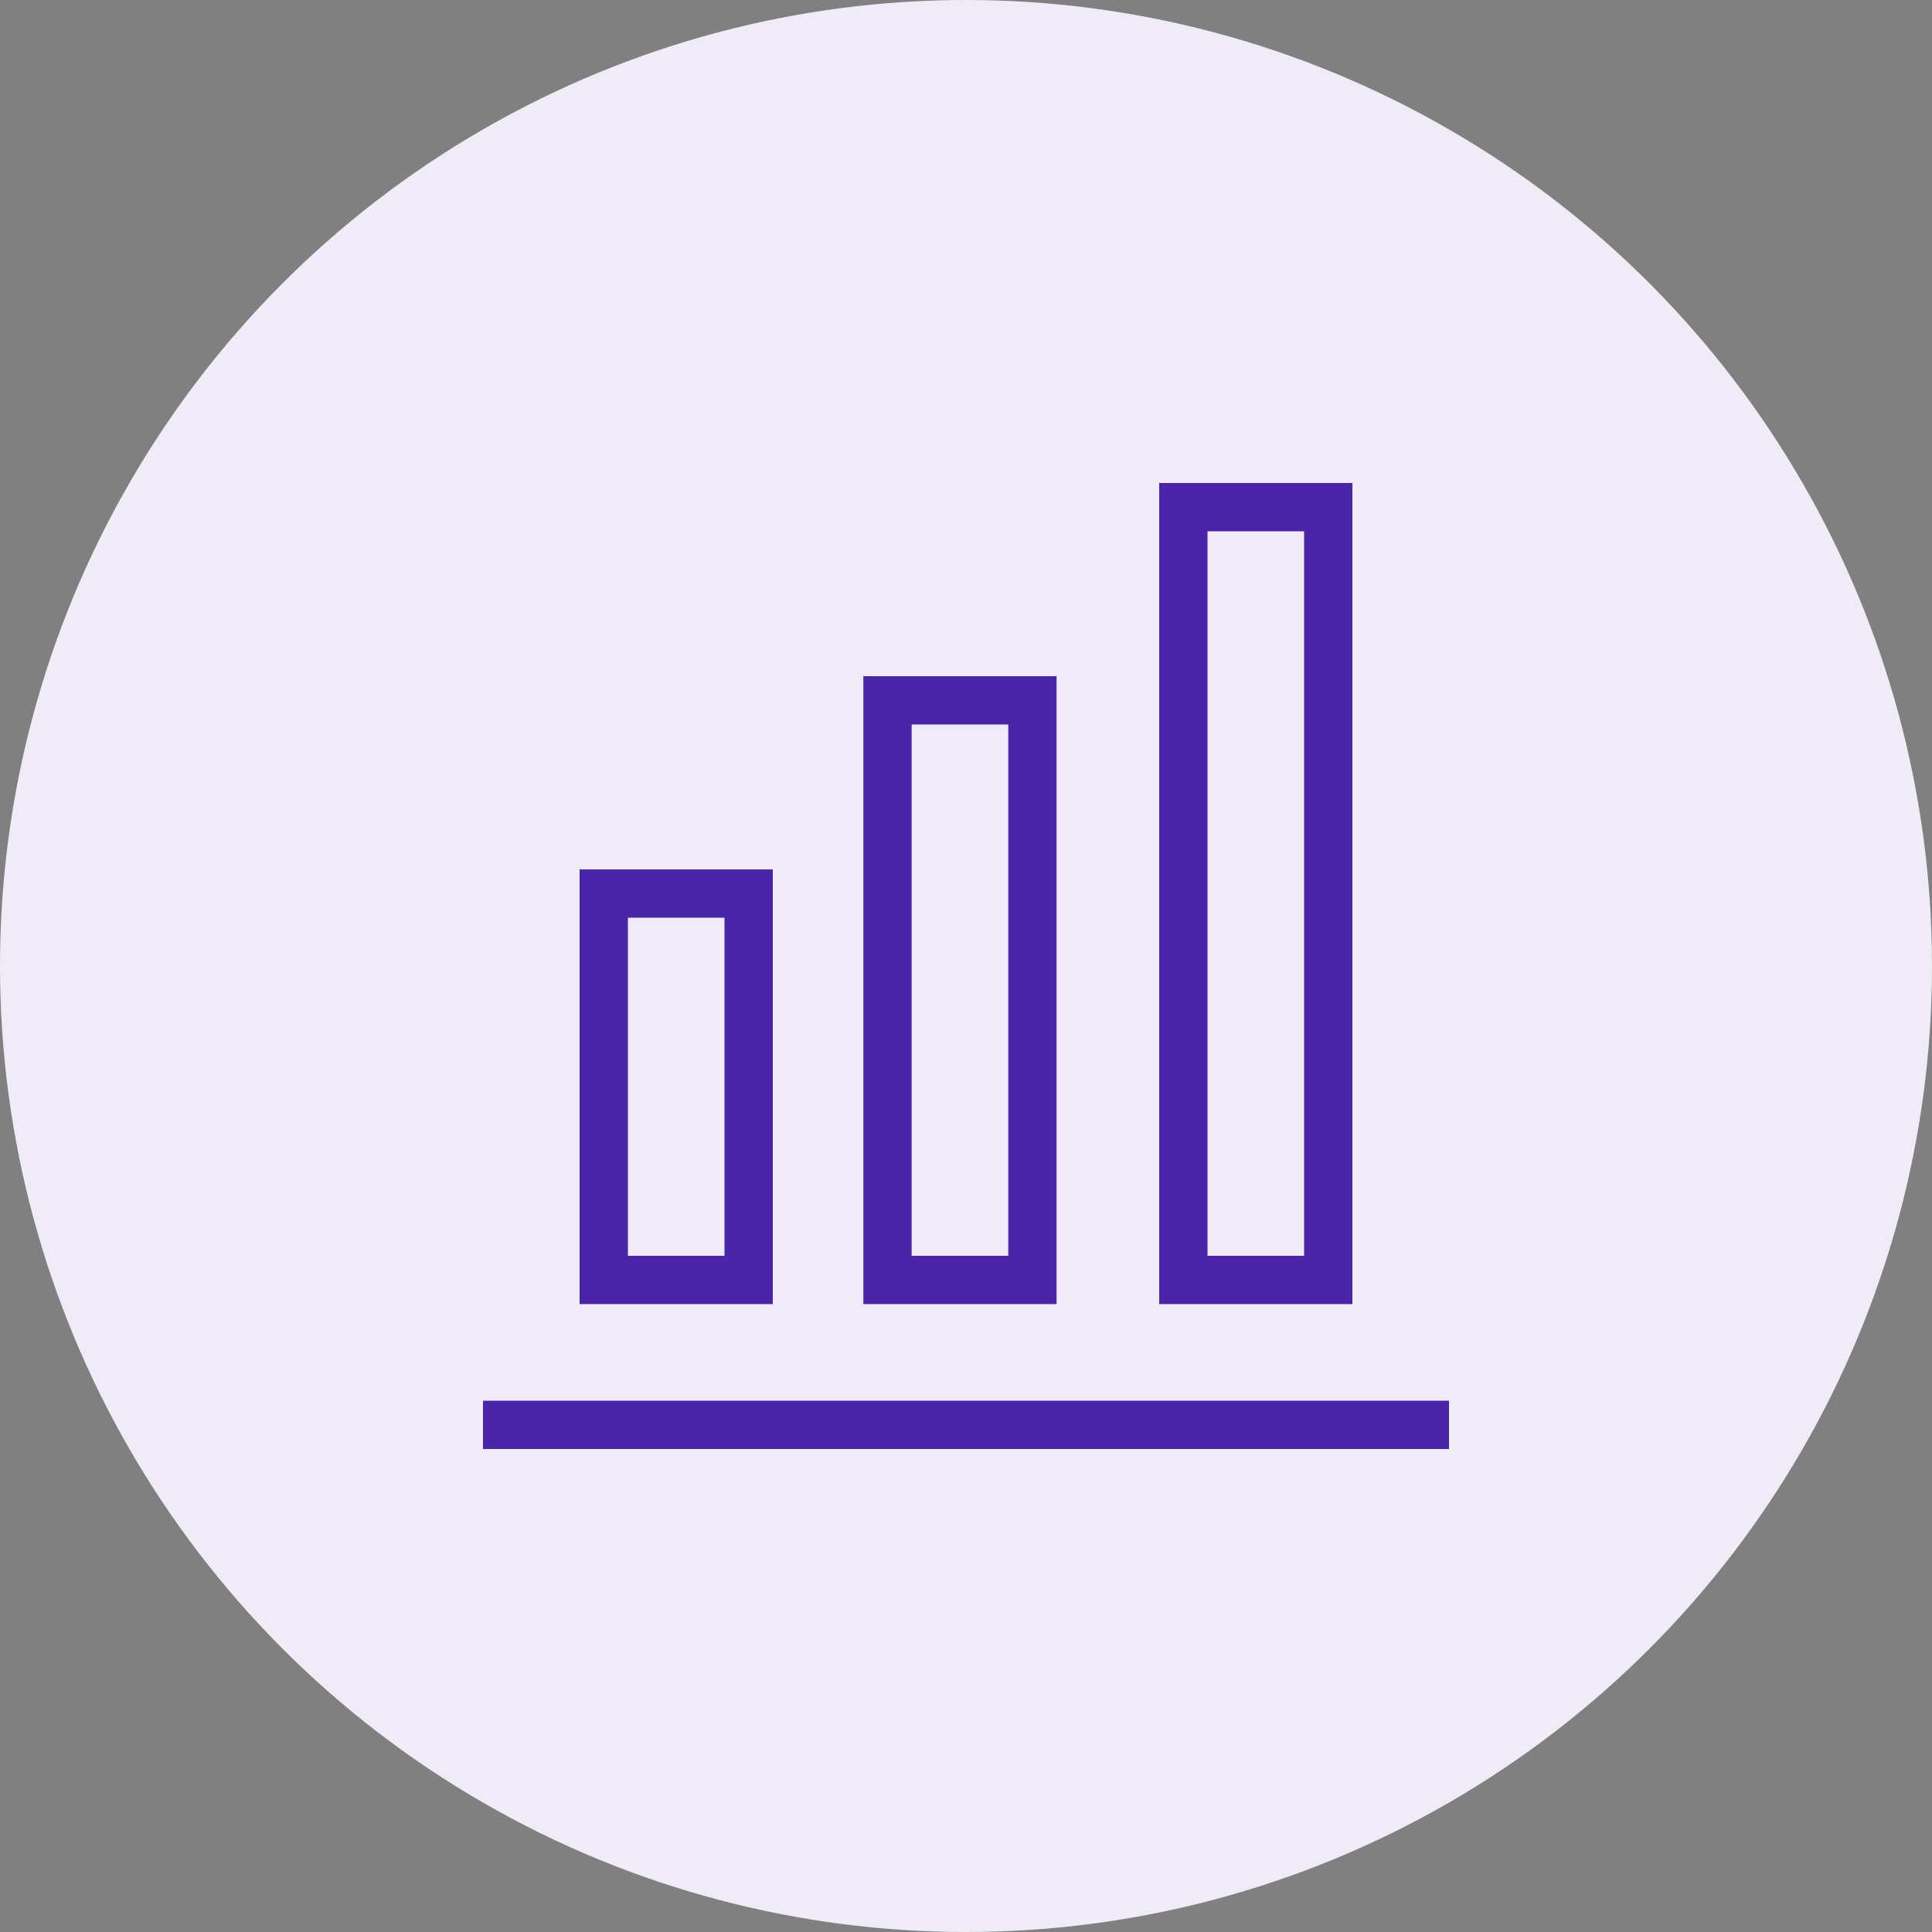
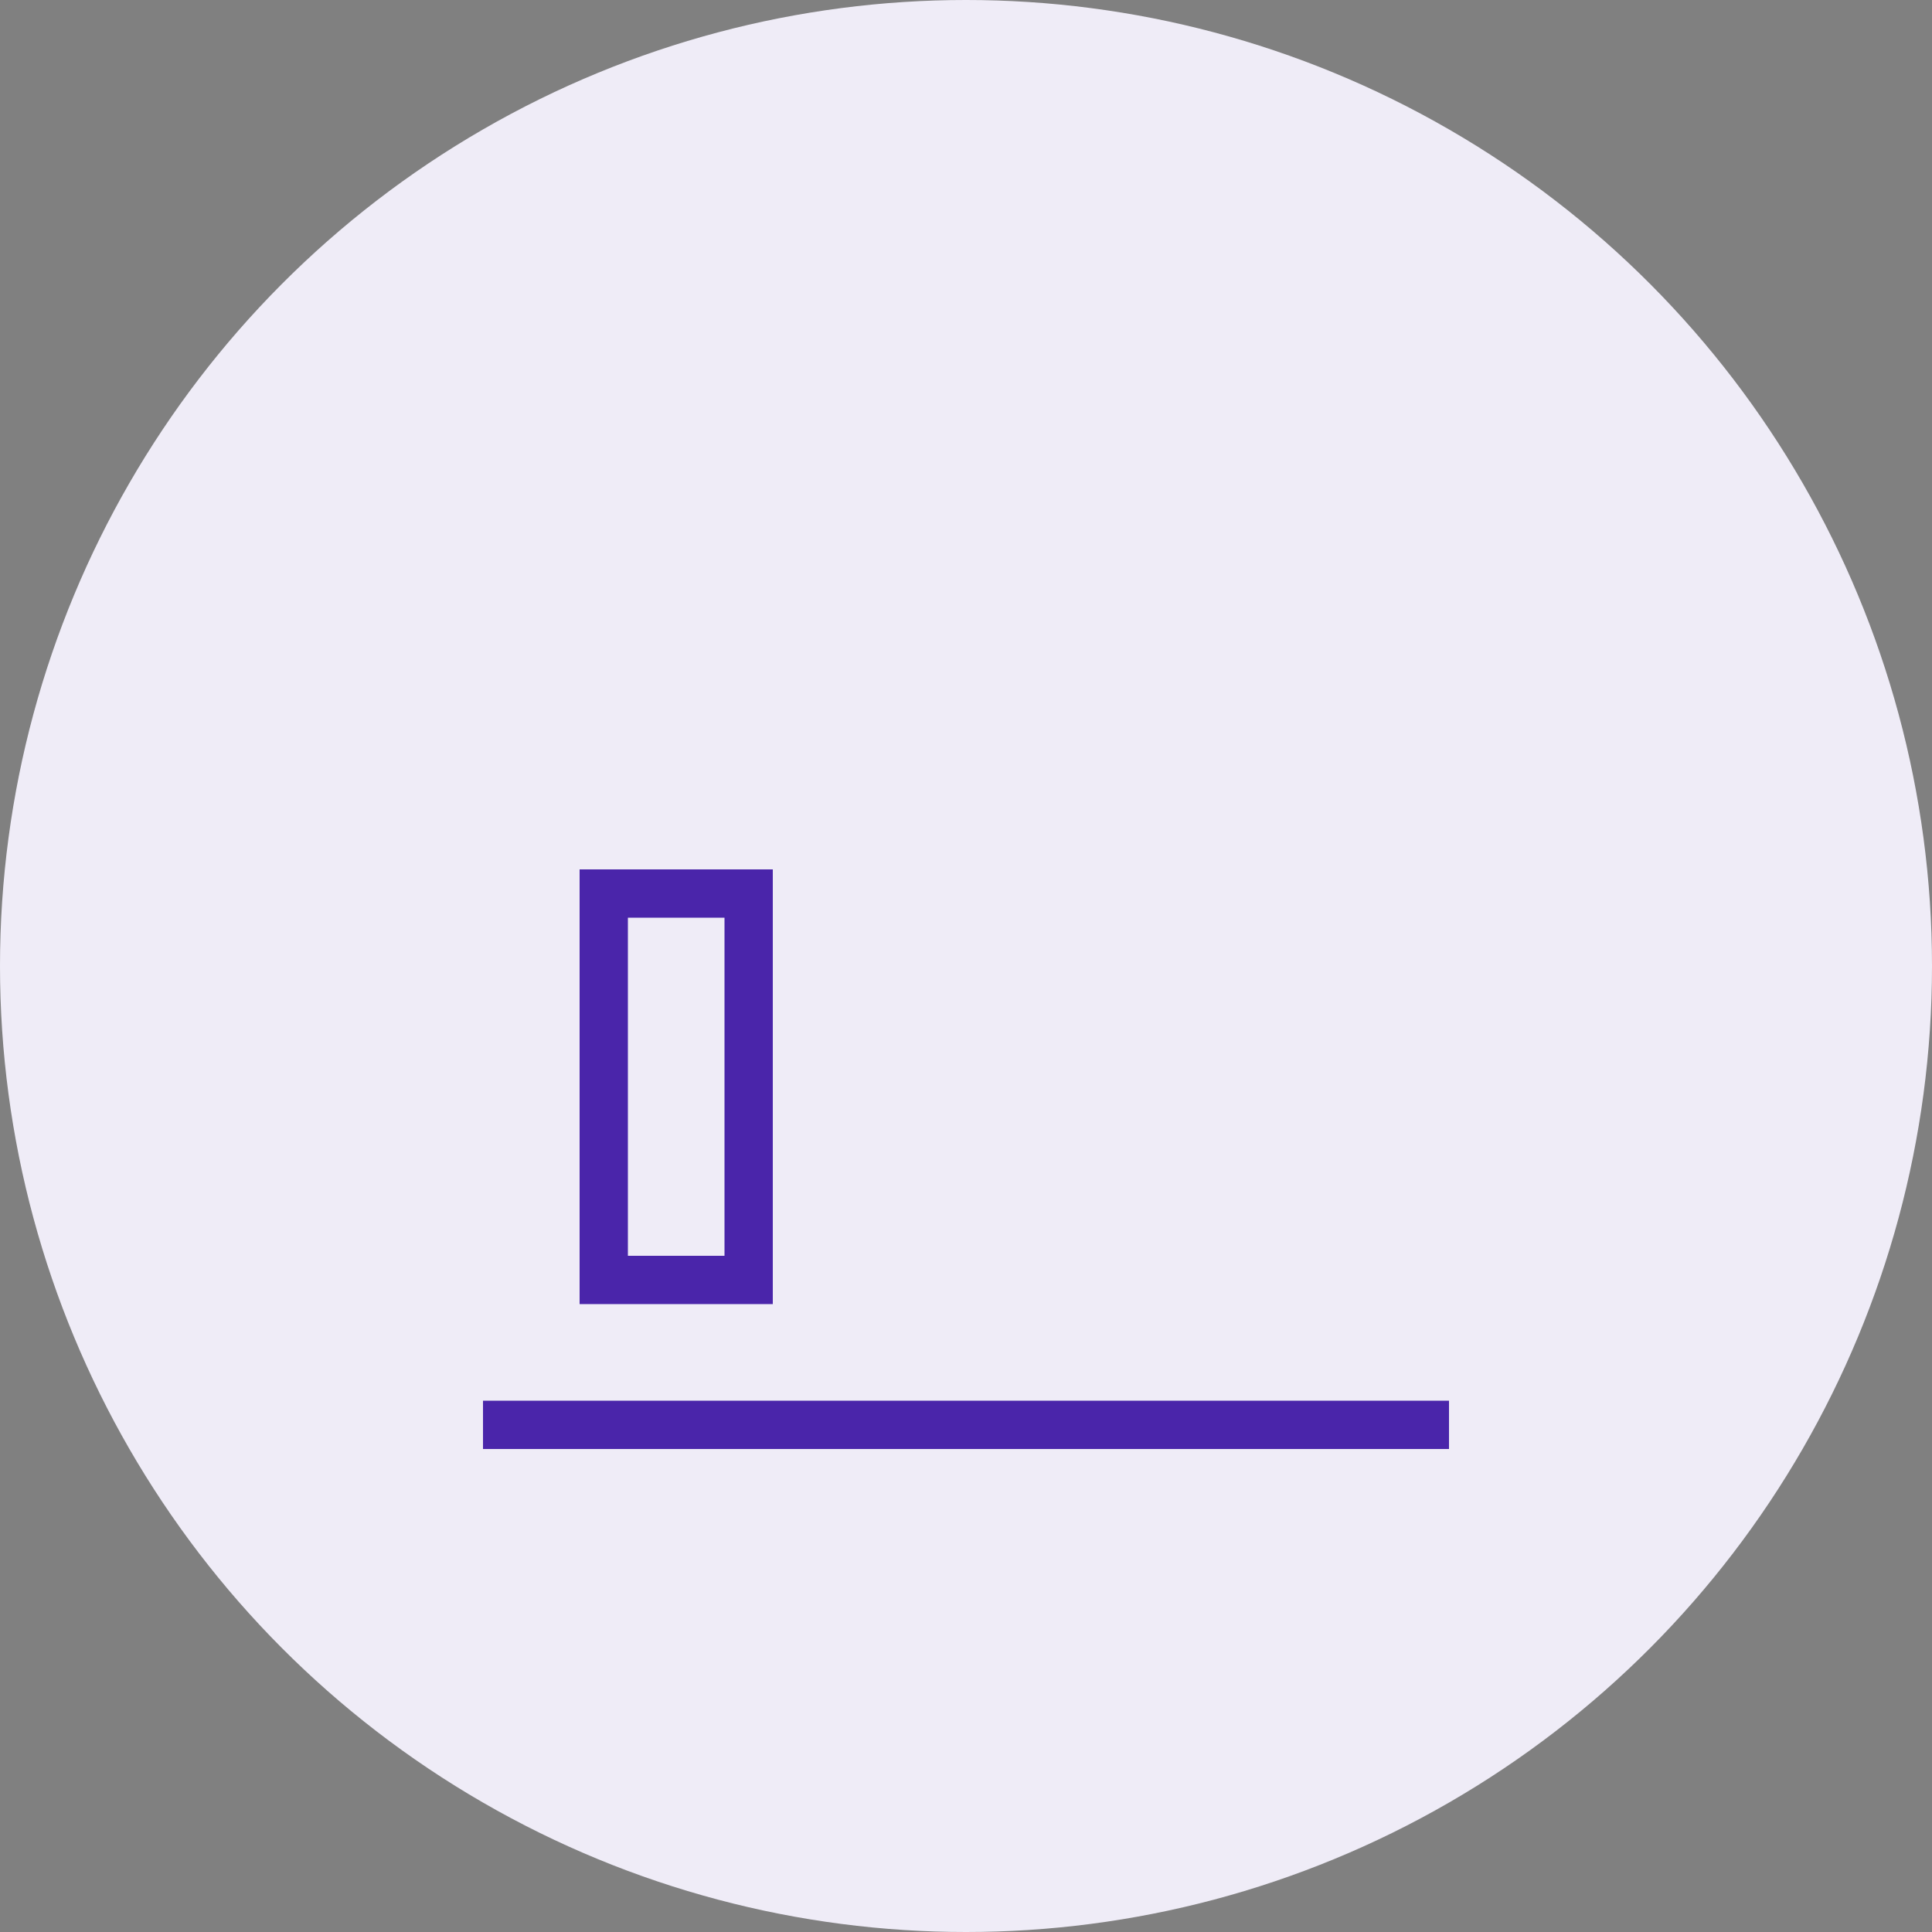
<svg xmlns="http://www.w3.org/2000/svg" width="80px" height="80px" viewBox="0 0 80 80" version="1.1">
  <rect x="0" y="0" width="80" height="80" fill="#808080" stroke="none" />
  <g id="Mockups" stroke="none" stroke-width="1" fill="none" fill-rule="evenodd">
    <g id="1.0-Product" transform="translate(-852, -1251)">
      <g id="section---features" transform="translate(50, 1067)">
        <g id="feature---market-comp" transform="translate(115, 95)">
          <g id="icon" transform="translate(687, 89)">
            <circle id="Oval" fill="#EFECF7" cx="40" cy="40" r="40" />
            <g id="icon---market-comp" transform="translate(20, 20)">
              <rect id="Rectangle" fill="#4A25AA" x="0" y="38" width="40" height="2" />
              <rect id="Rectangle" stroke="#4A25AA" stroke-width="2" x="5" y="17" width="6" height="16" />
-               <rect id="Rectangle-Copy" stroke="#4A25AA" stroke-width="2" x="29" y="1" width="6" height="32" />
-               <rect id="Rectangle-Copy-2" stroke="#4A25AA" stroke-width="2" x="16.75" y="9" width="6" height="24" />
            </g>
          </g>
        </g>
      </g>
    </g>
  </g>
</svg>